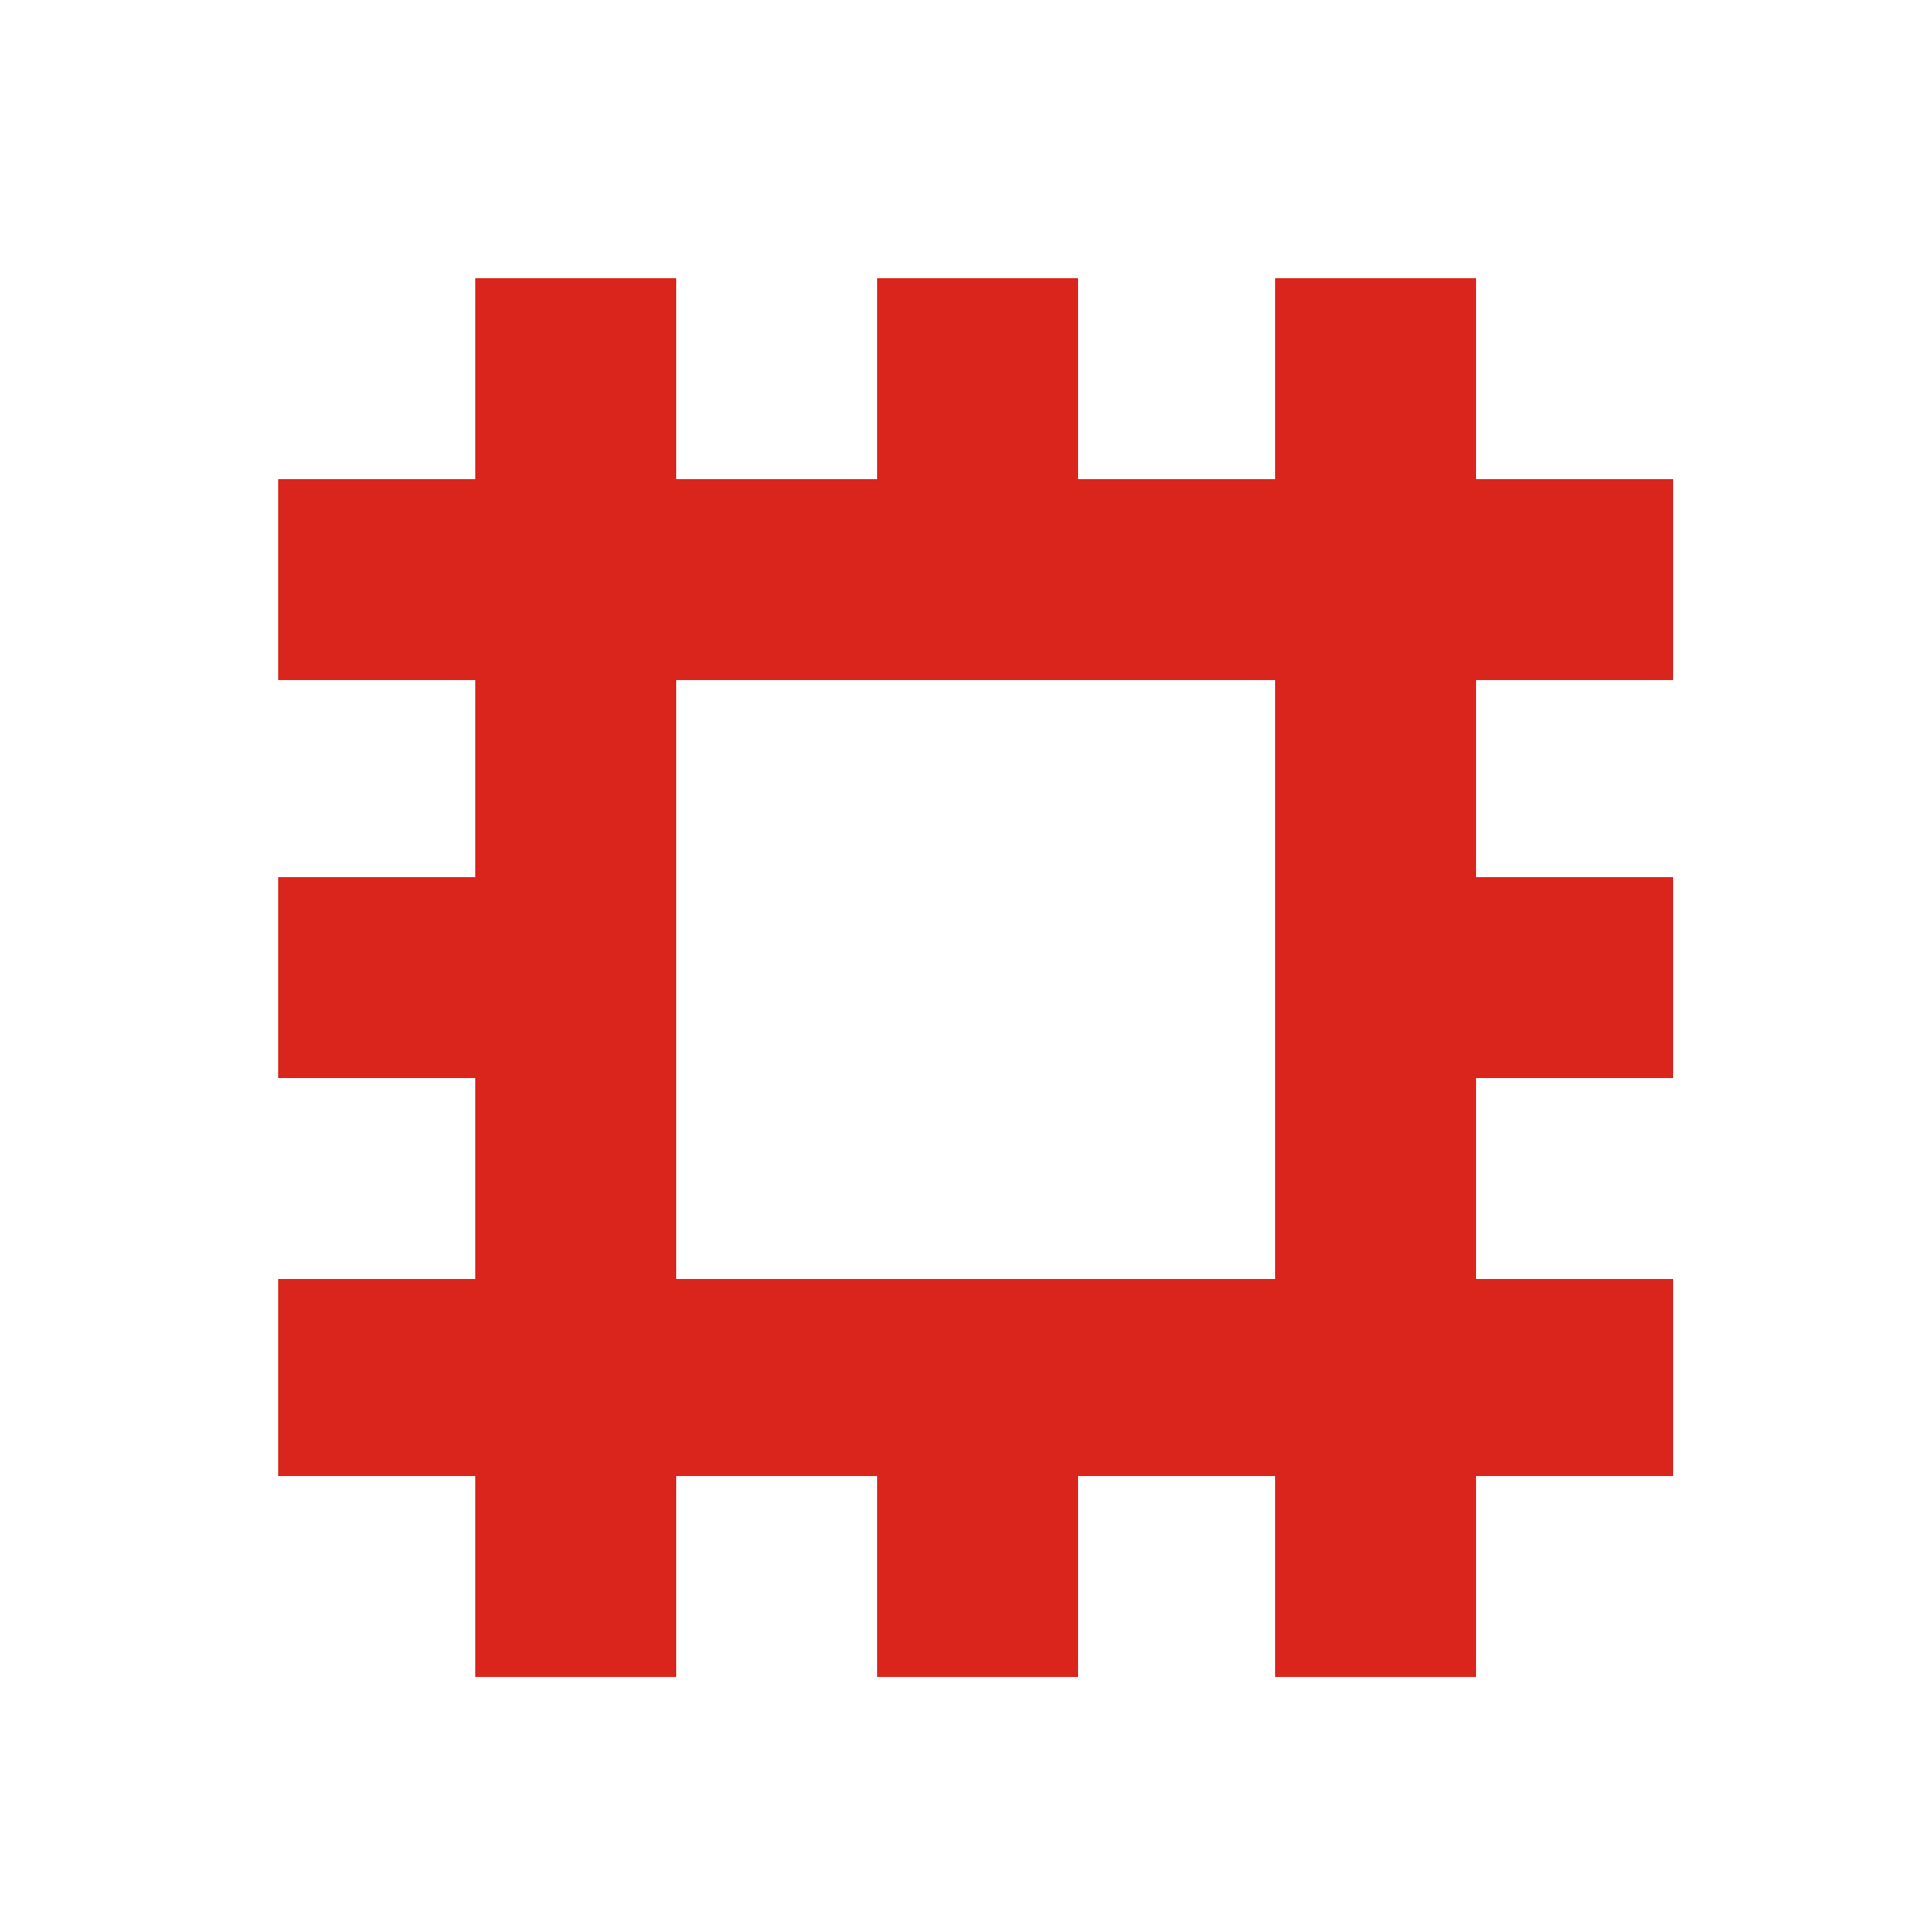
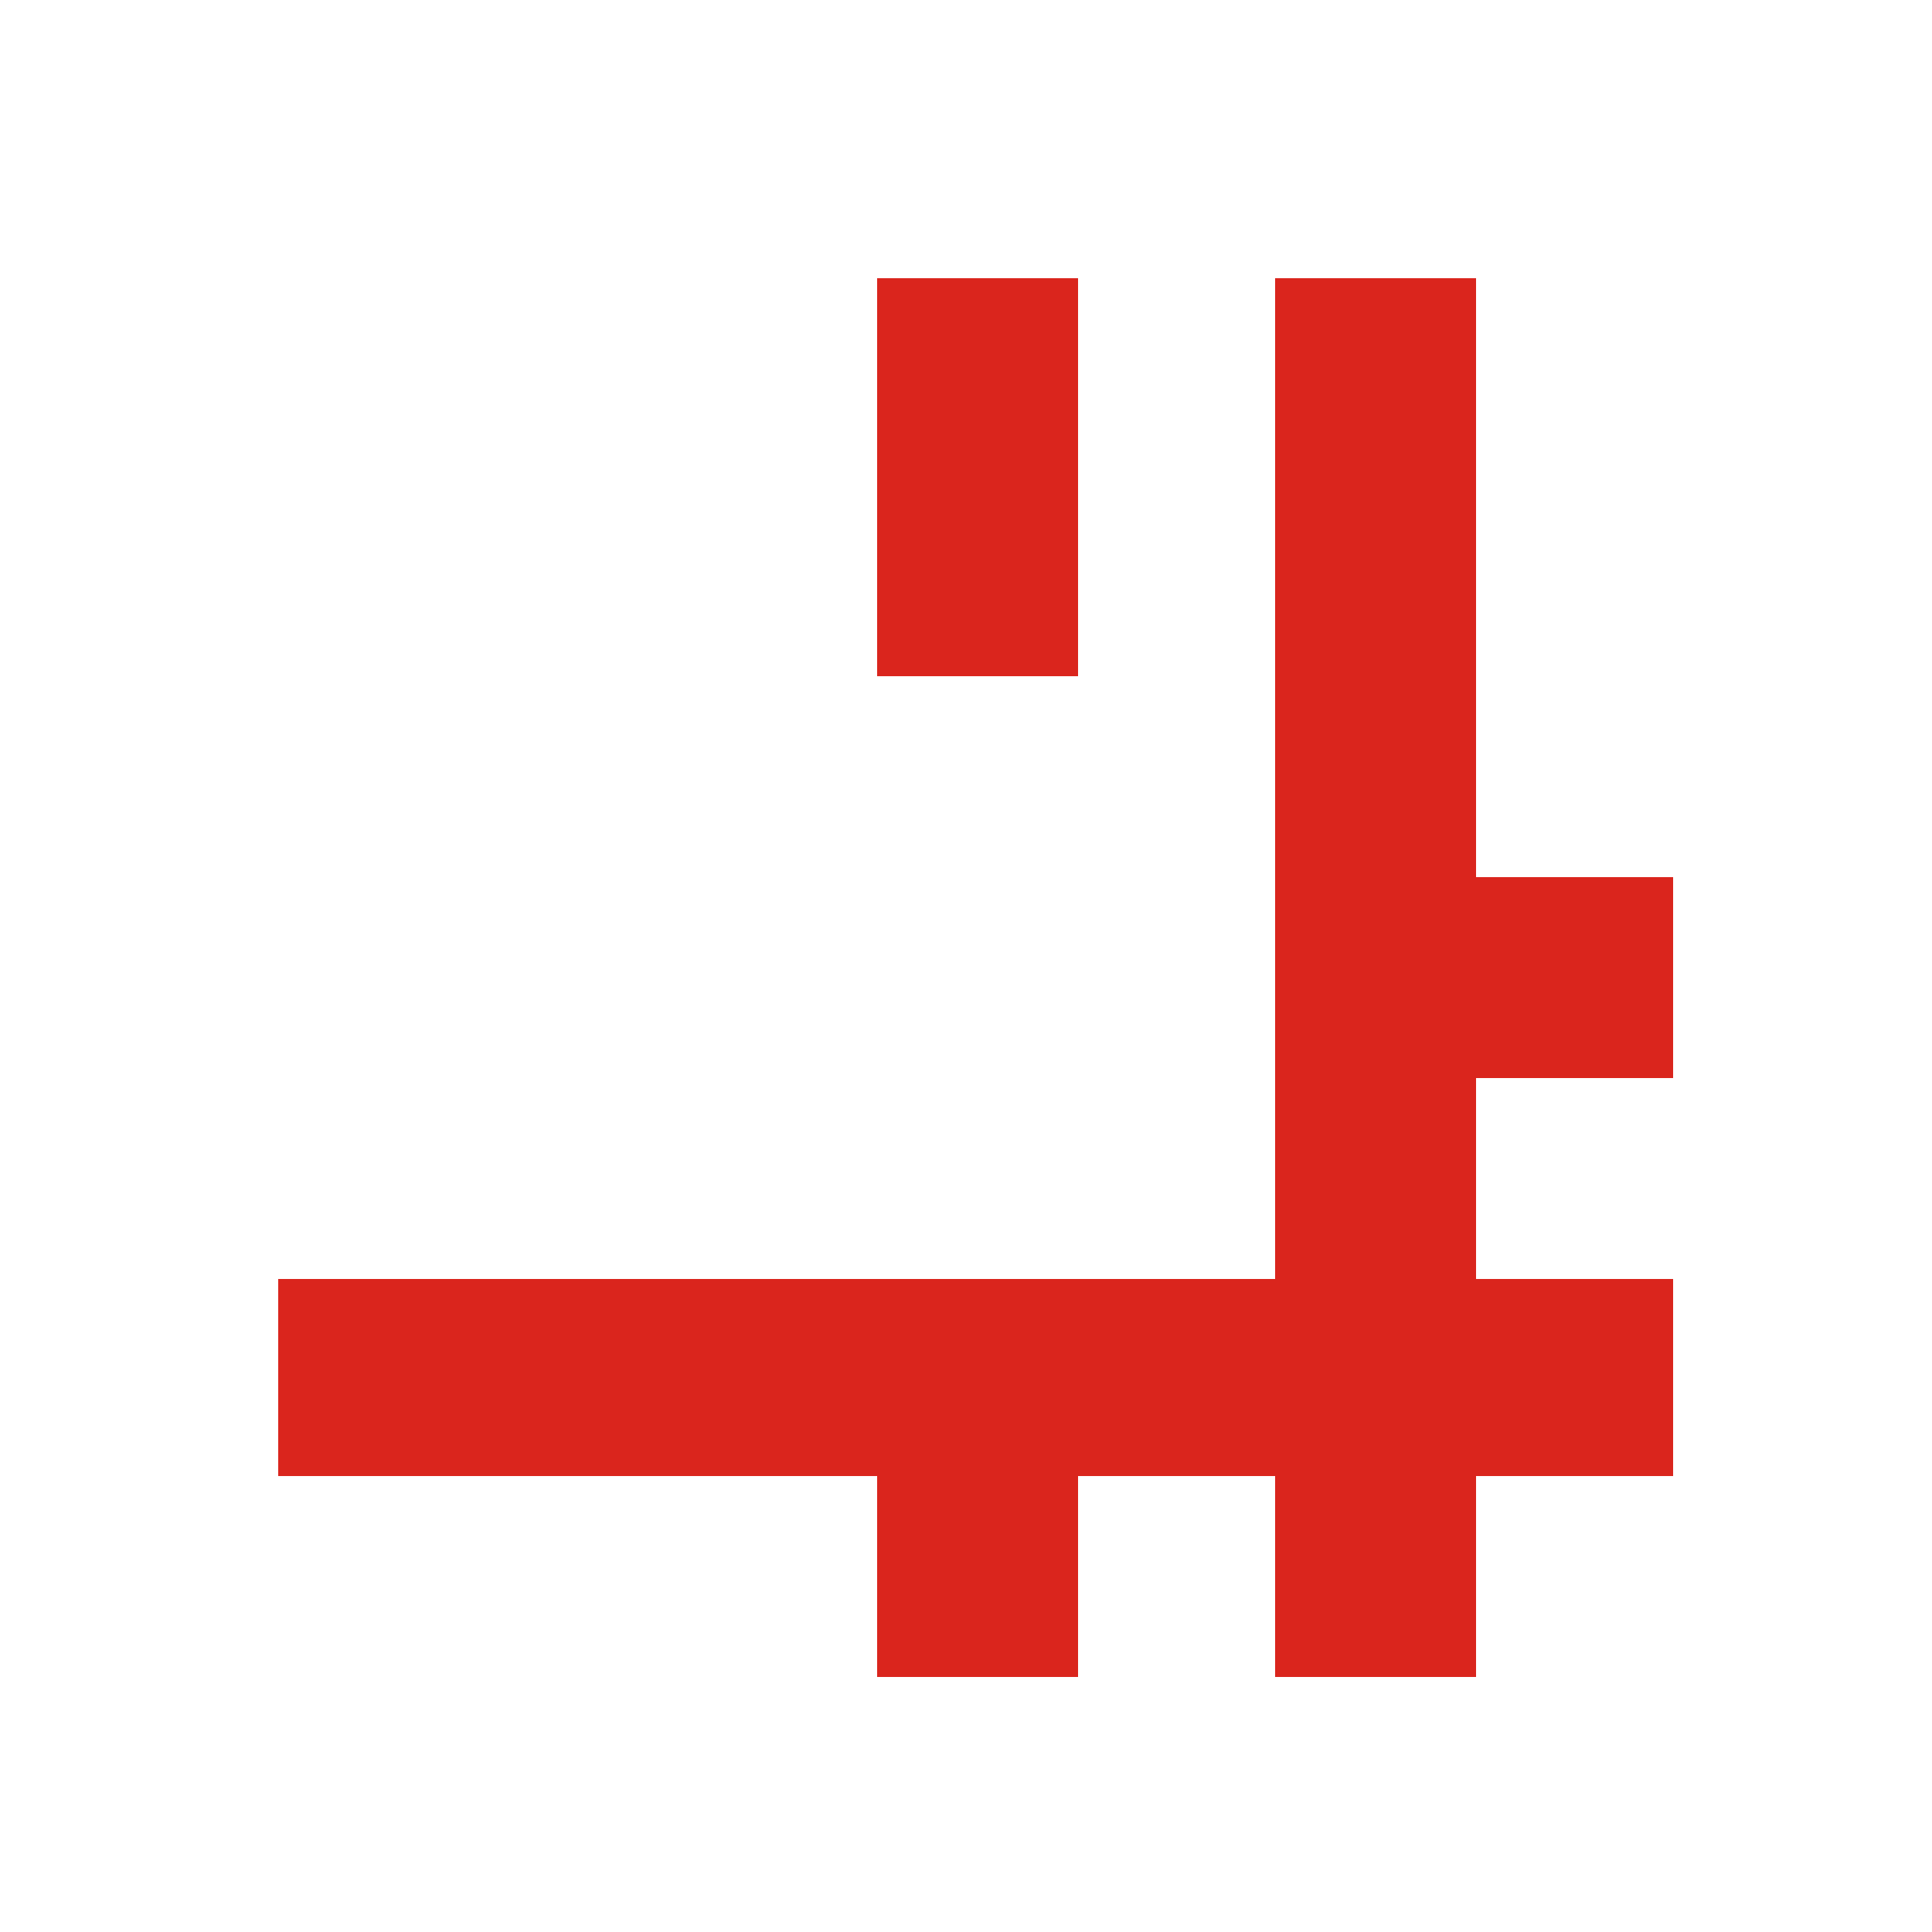
<svg xmlns="http://www.w3.org/2000/svg" width="500px" height="500px" fill-rule="evenodd" viewBox="0 0 500 500">
  <rect x="0" y="0" width="500" height="500" fill="#333333" stroke="none" />
  <path fill="#FFFFFF" d="M0 0l500 0 0 500 -500 0 0 -500z" />
  <g fill="#DA251D">
-     <rect x="123" y="72" width="52" height="362" />
    <rect x="227" y="72" width="52" height="103" />
    <rect x="330" y="72" width="52" height="362" />
-     <path d="M72 176l0 -52 361 0 0 52 -361 0z" />
-     <path d="M72 279l0 -52 103 0 0 52 -103 0z" />
+     <path d="M72 176z" />
    <path d="M72 382l0 -51 361 0 0 51 -361 0z" />
    <rect x="227" y="331" width="52" height="103" />
    <path d="M330 279l0 -52 103 0 0 52 -103 0z" />
  </g>
</svg>